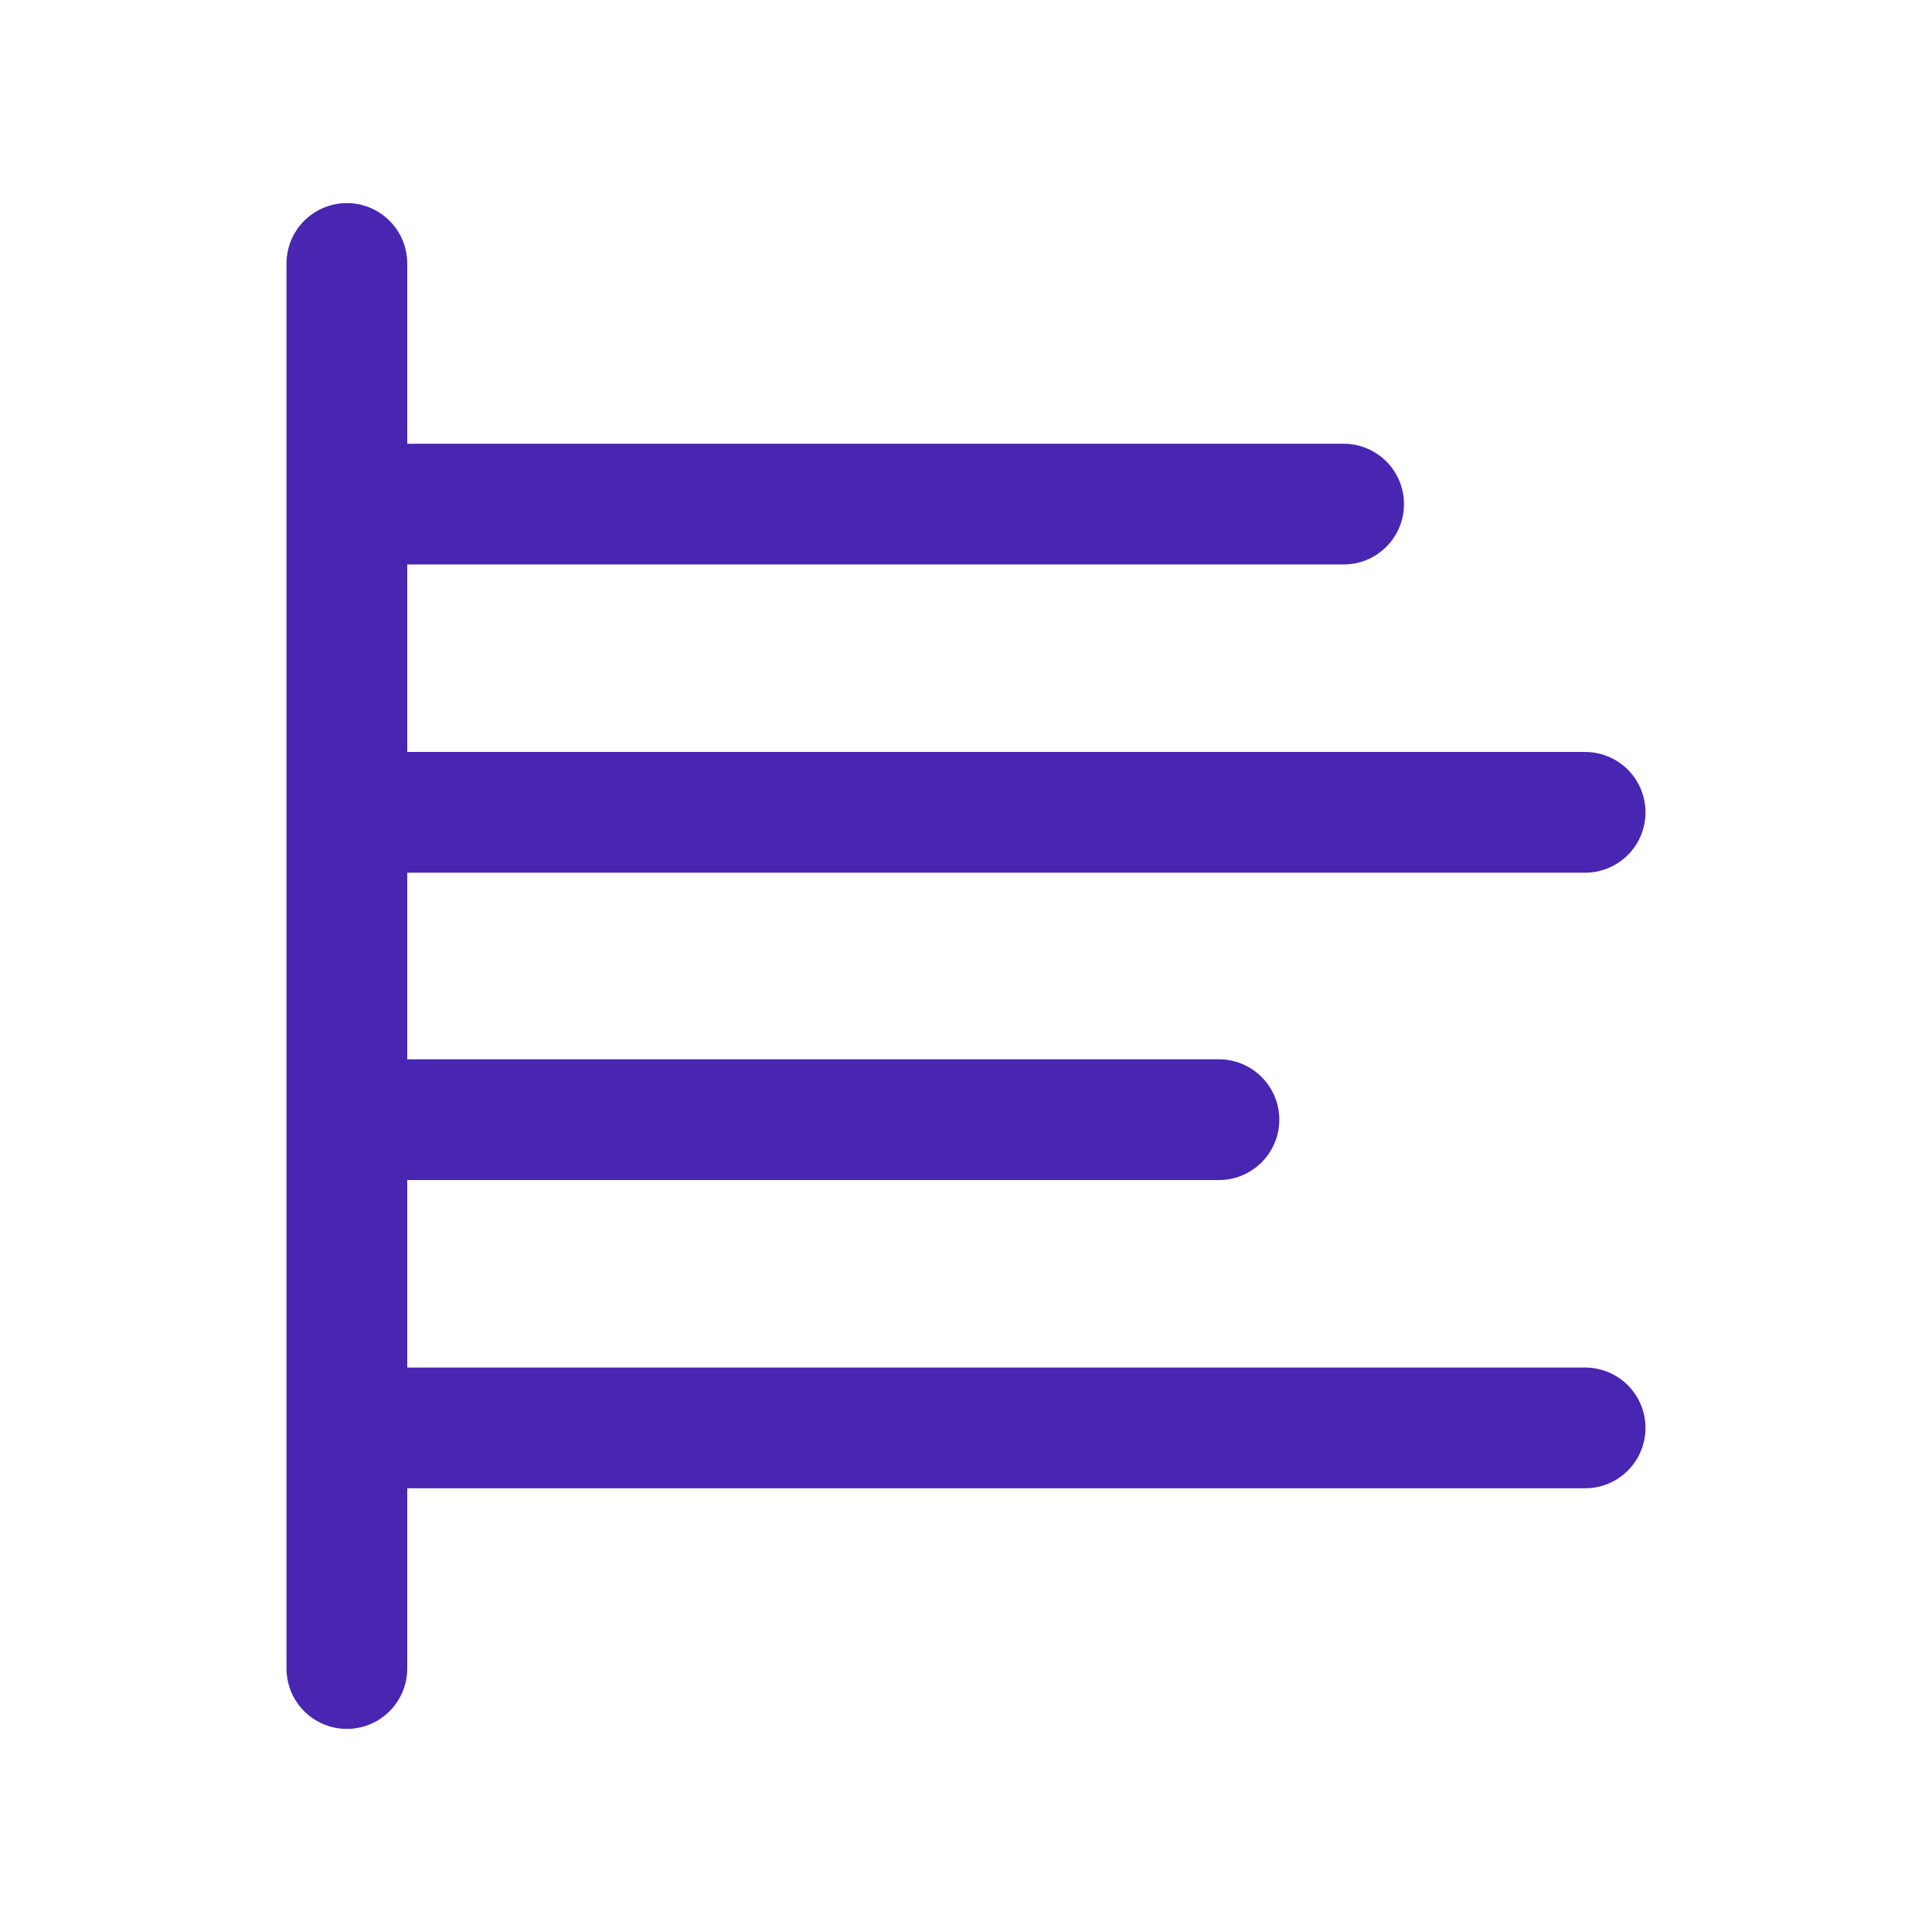
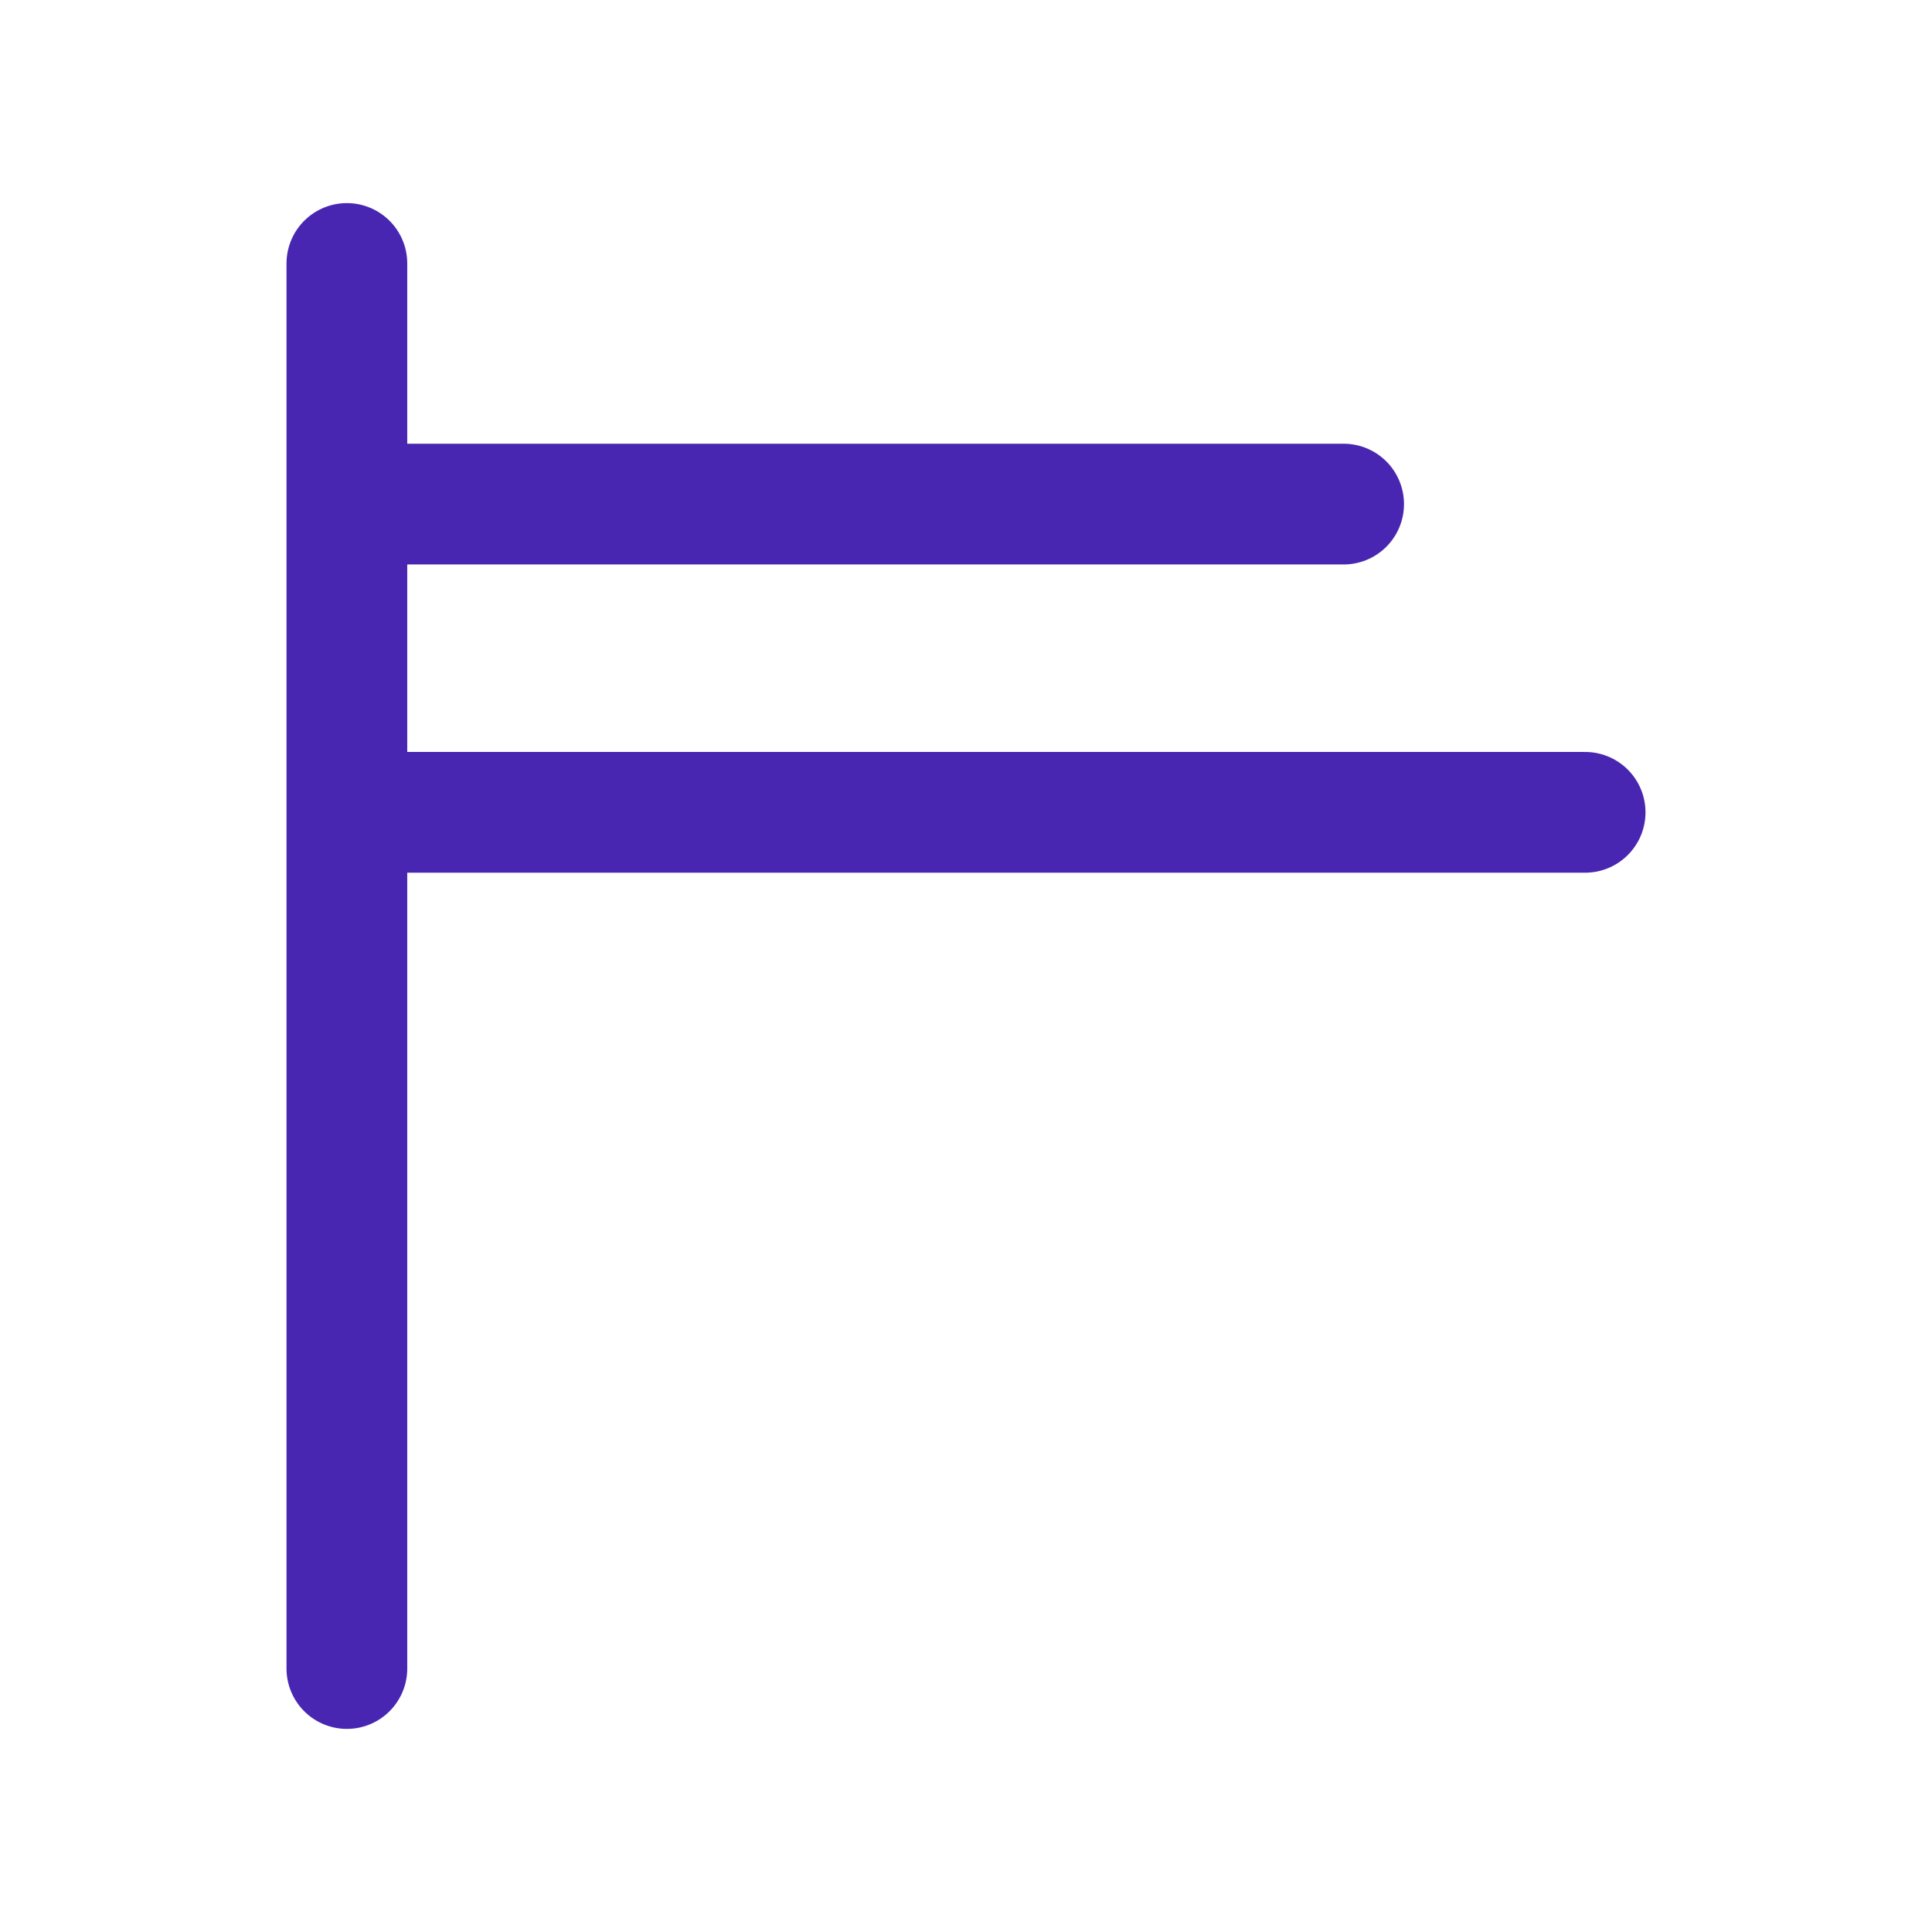
<svg xmlns="http://www.w3.org/2000/svg" width="24" height="24" viewBox="0 0 24 24" fill="none">
  <path d="M4.309 3.273V20.727" stroke="#4826B2" stroke-width="1.5" stroke-linecap="round" stroke-linejoin="round" />
  <path d="M16.691 6.262H5.018" stroke="#4826B2" stroke-width="1.5" stroke-linecap="round" stroke-linejoin="round" />
  <path d="M19.691 10.091H5.018" stroke="#4826B2" stroke-width="1.5" stroke-linecap="round" stroke-linejoin="round" />
-   <path d="M15.142 13.909H5.018" stroke="#4826B2" stroke-width="1.5" stroke-linecap="round" stroke-linejoin="round" />
-   <path d="M19.691 17.738H5.018" stroke="#4826B2" stroke-width="1.5" stroke-linecap="round" stroke-linejoin="round" />
</svg>